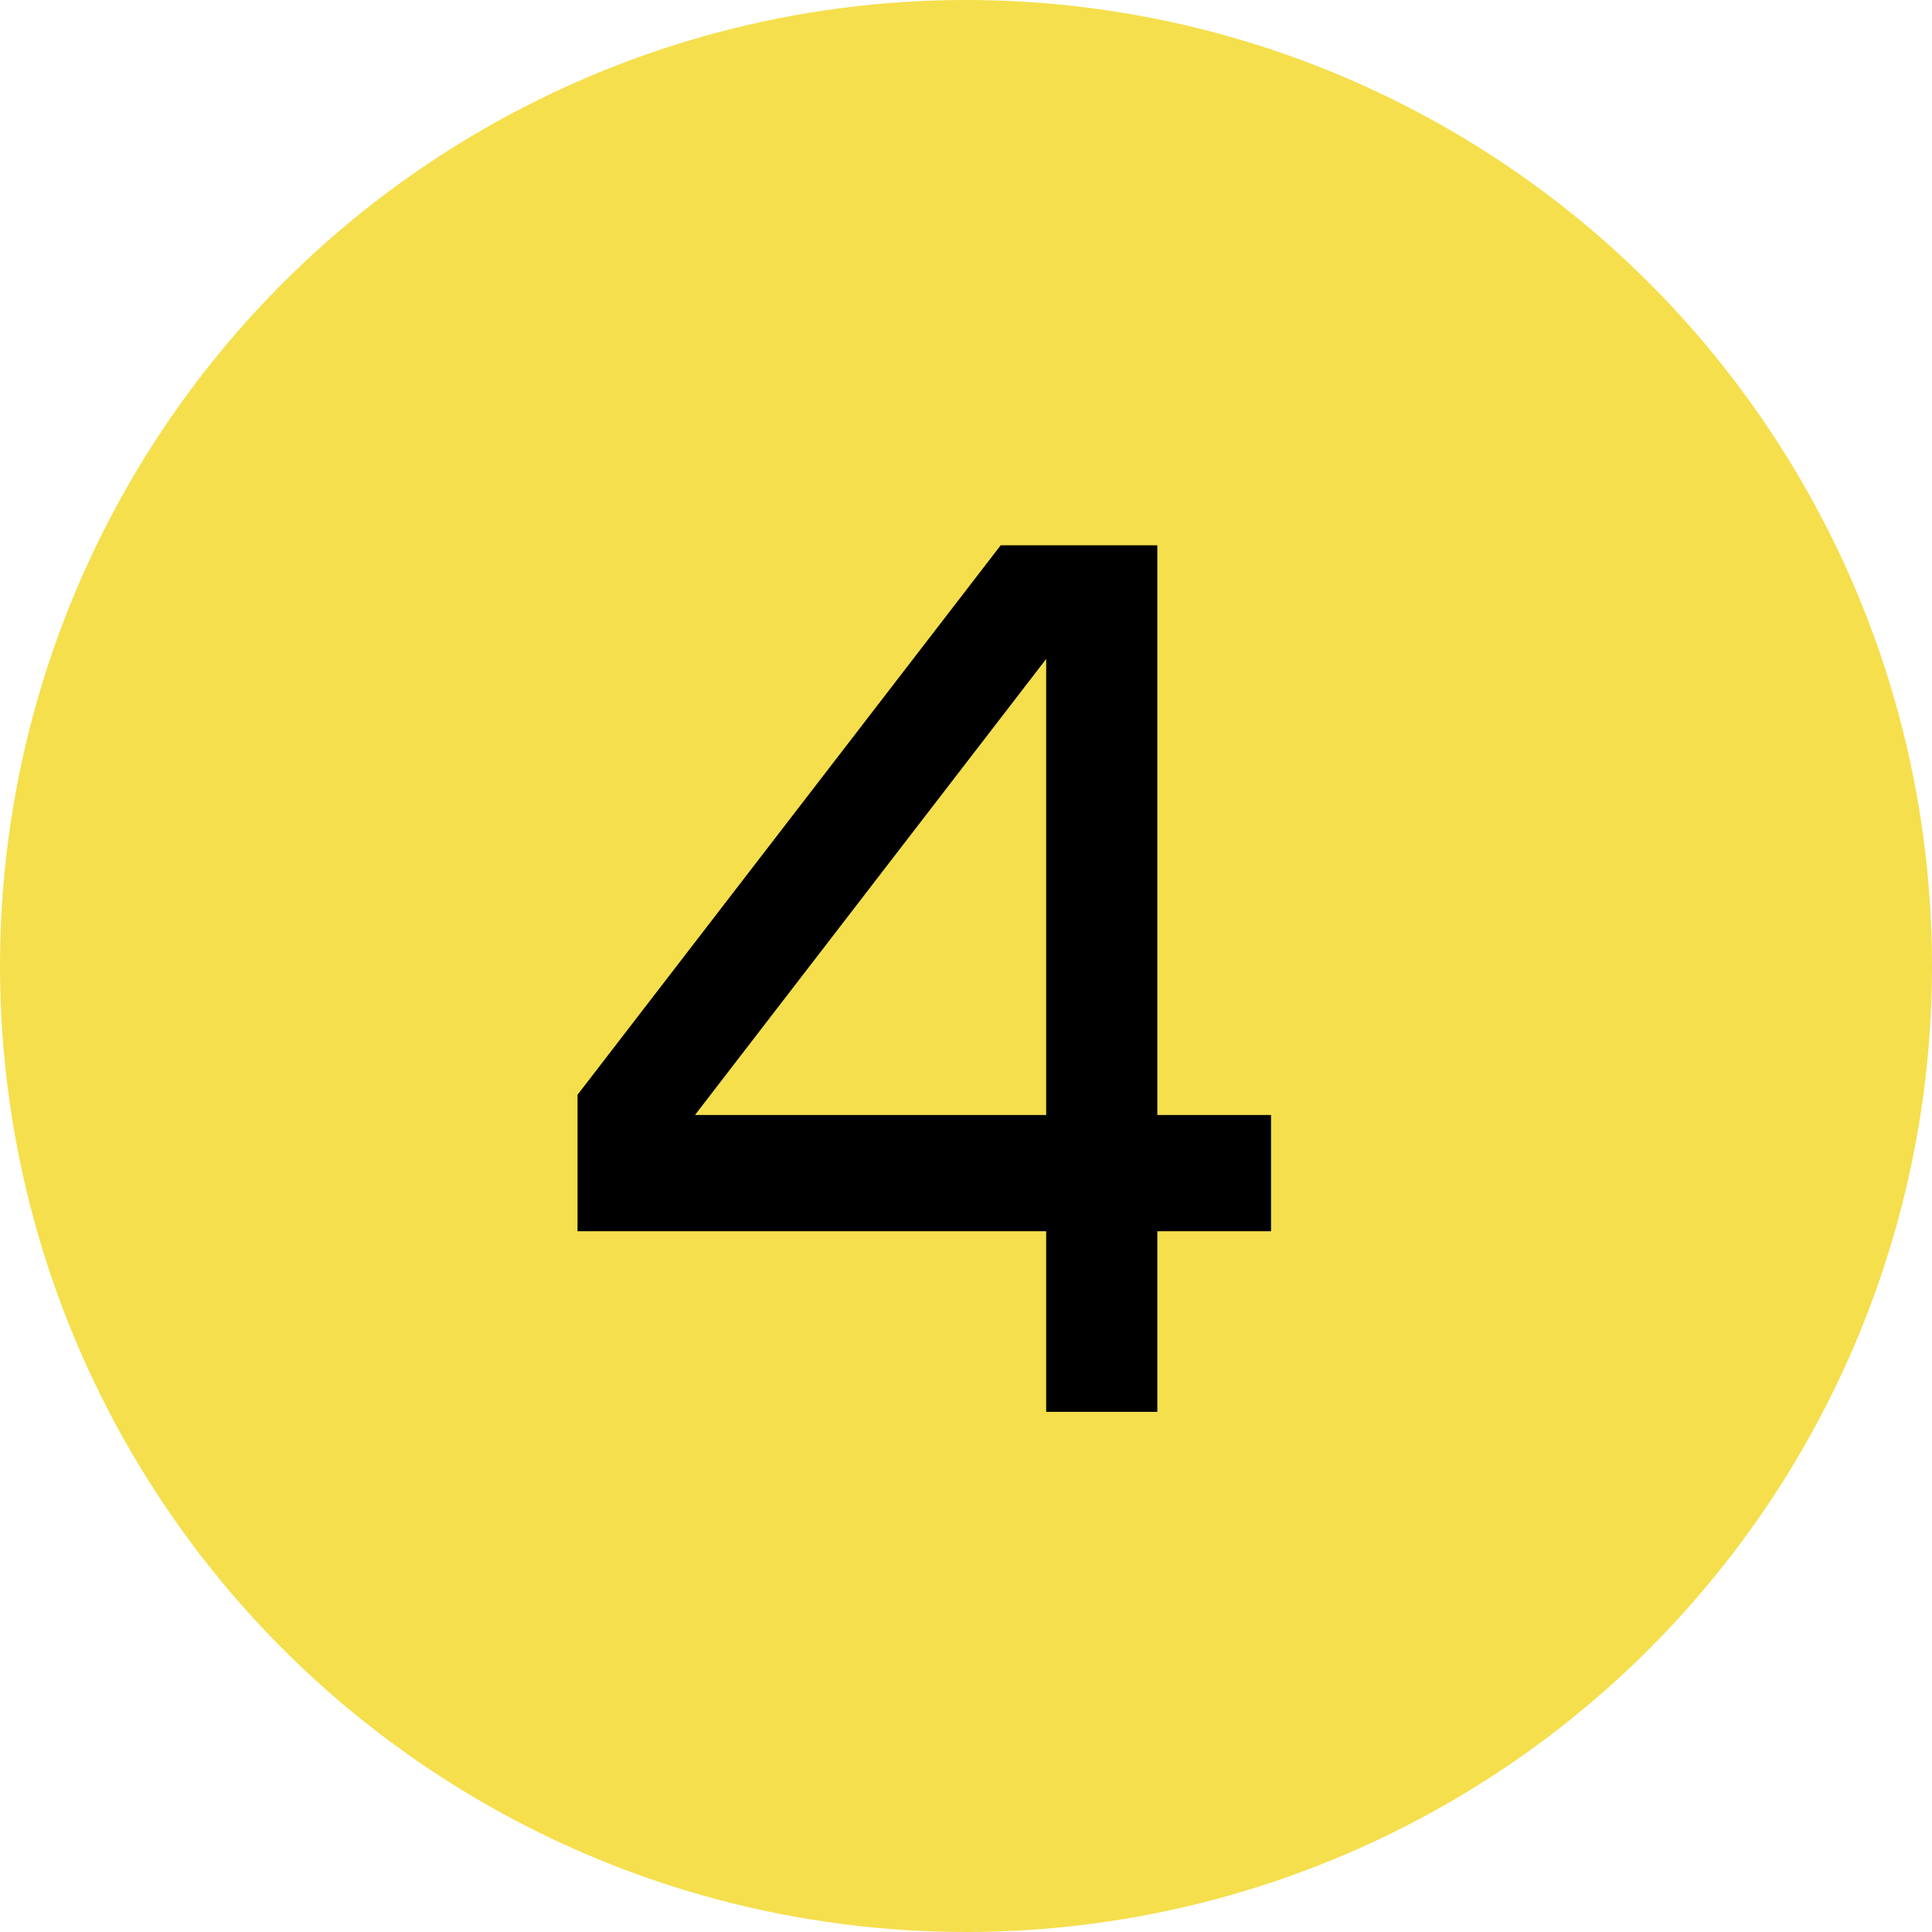
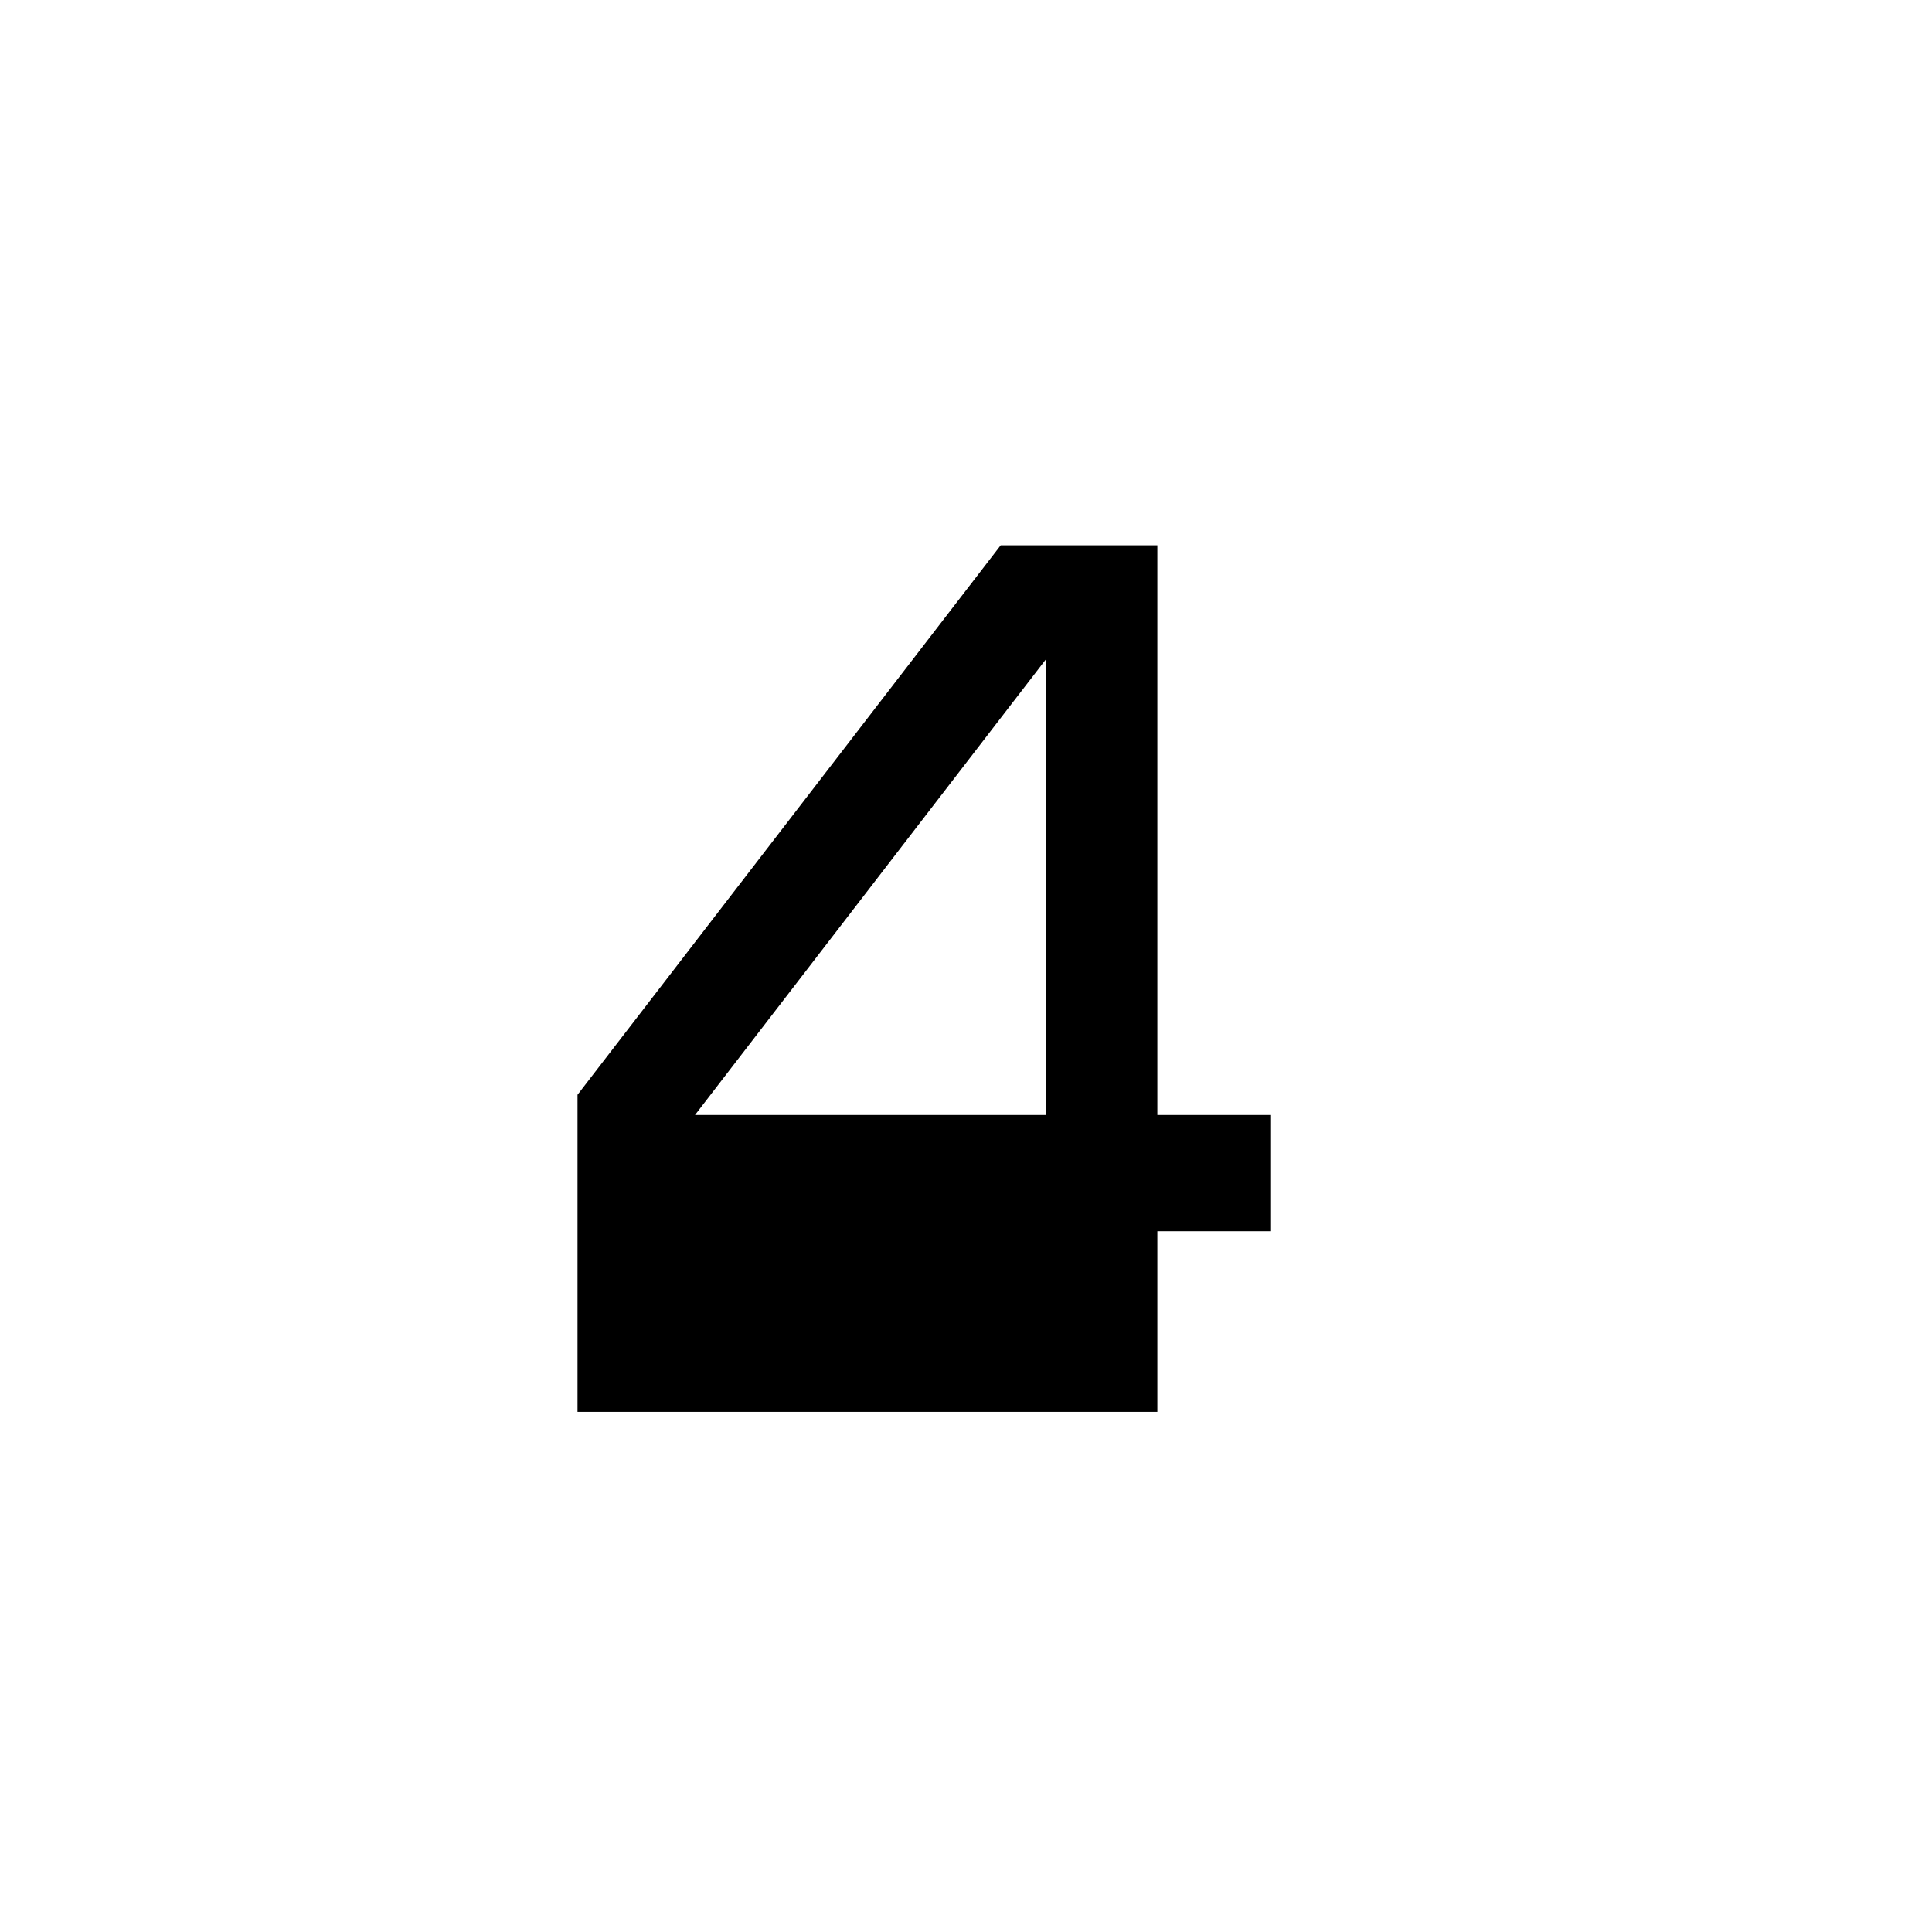
<svg xmlns="http://www.w3.org/2000/svg" width="52" height="52" viewBox="0 0 52 52" fill="none">
-   <circle cx="26" cy="26" r="26" fill="#F5DF4D" />
-   <path d="M31.15 14.676V30.01H34.21V33.138H31.15V38H28.158V33.138H15.544V29.466L26.934 14.676H31.15ZM28.158 30.01V17.736L18.706 30.01H28.158Z" fill="black" />
+   <path d="M31.15 14.676V30.01H34.21V33.138H31.15V38H28.158H15.544V29.466L26.934 14.676H31.15ZM28.158 30.01V17.736L18.706 30.01H28.158Z" fill="black" />
</svg>